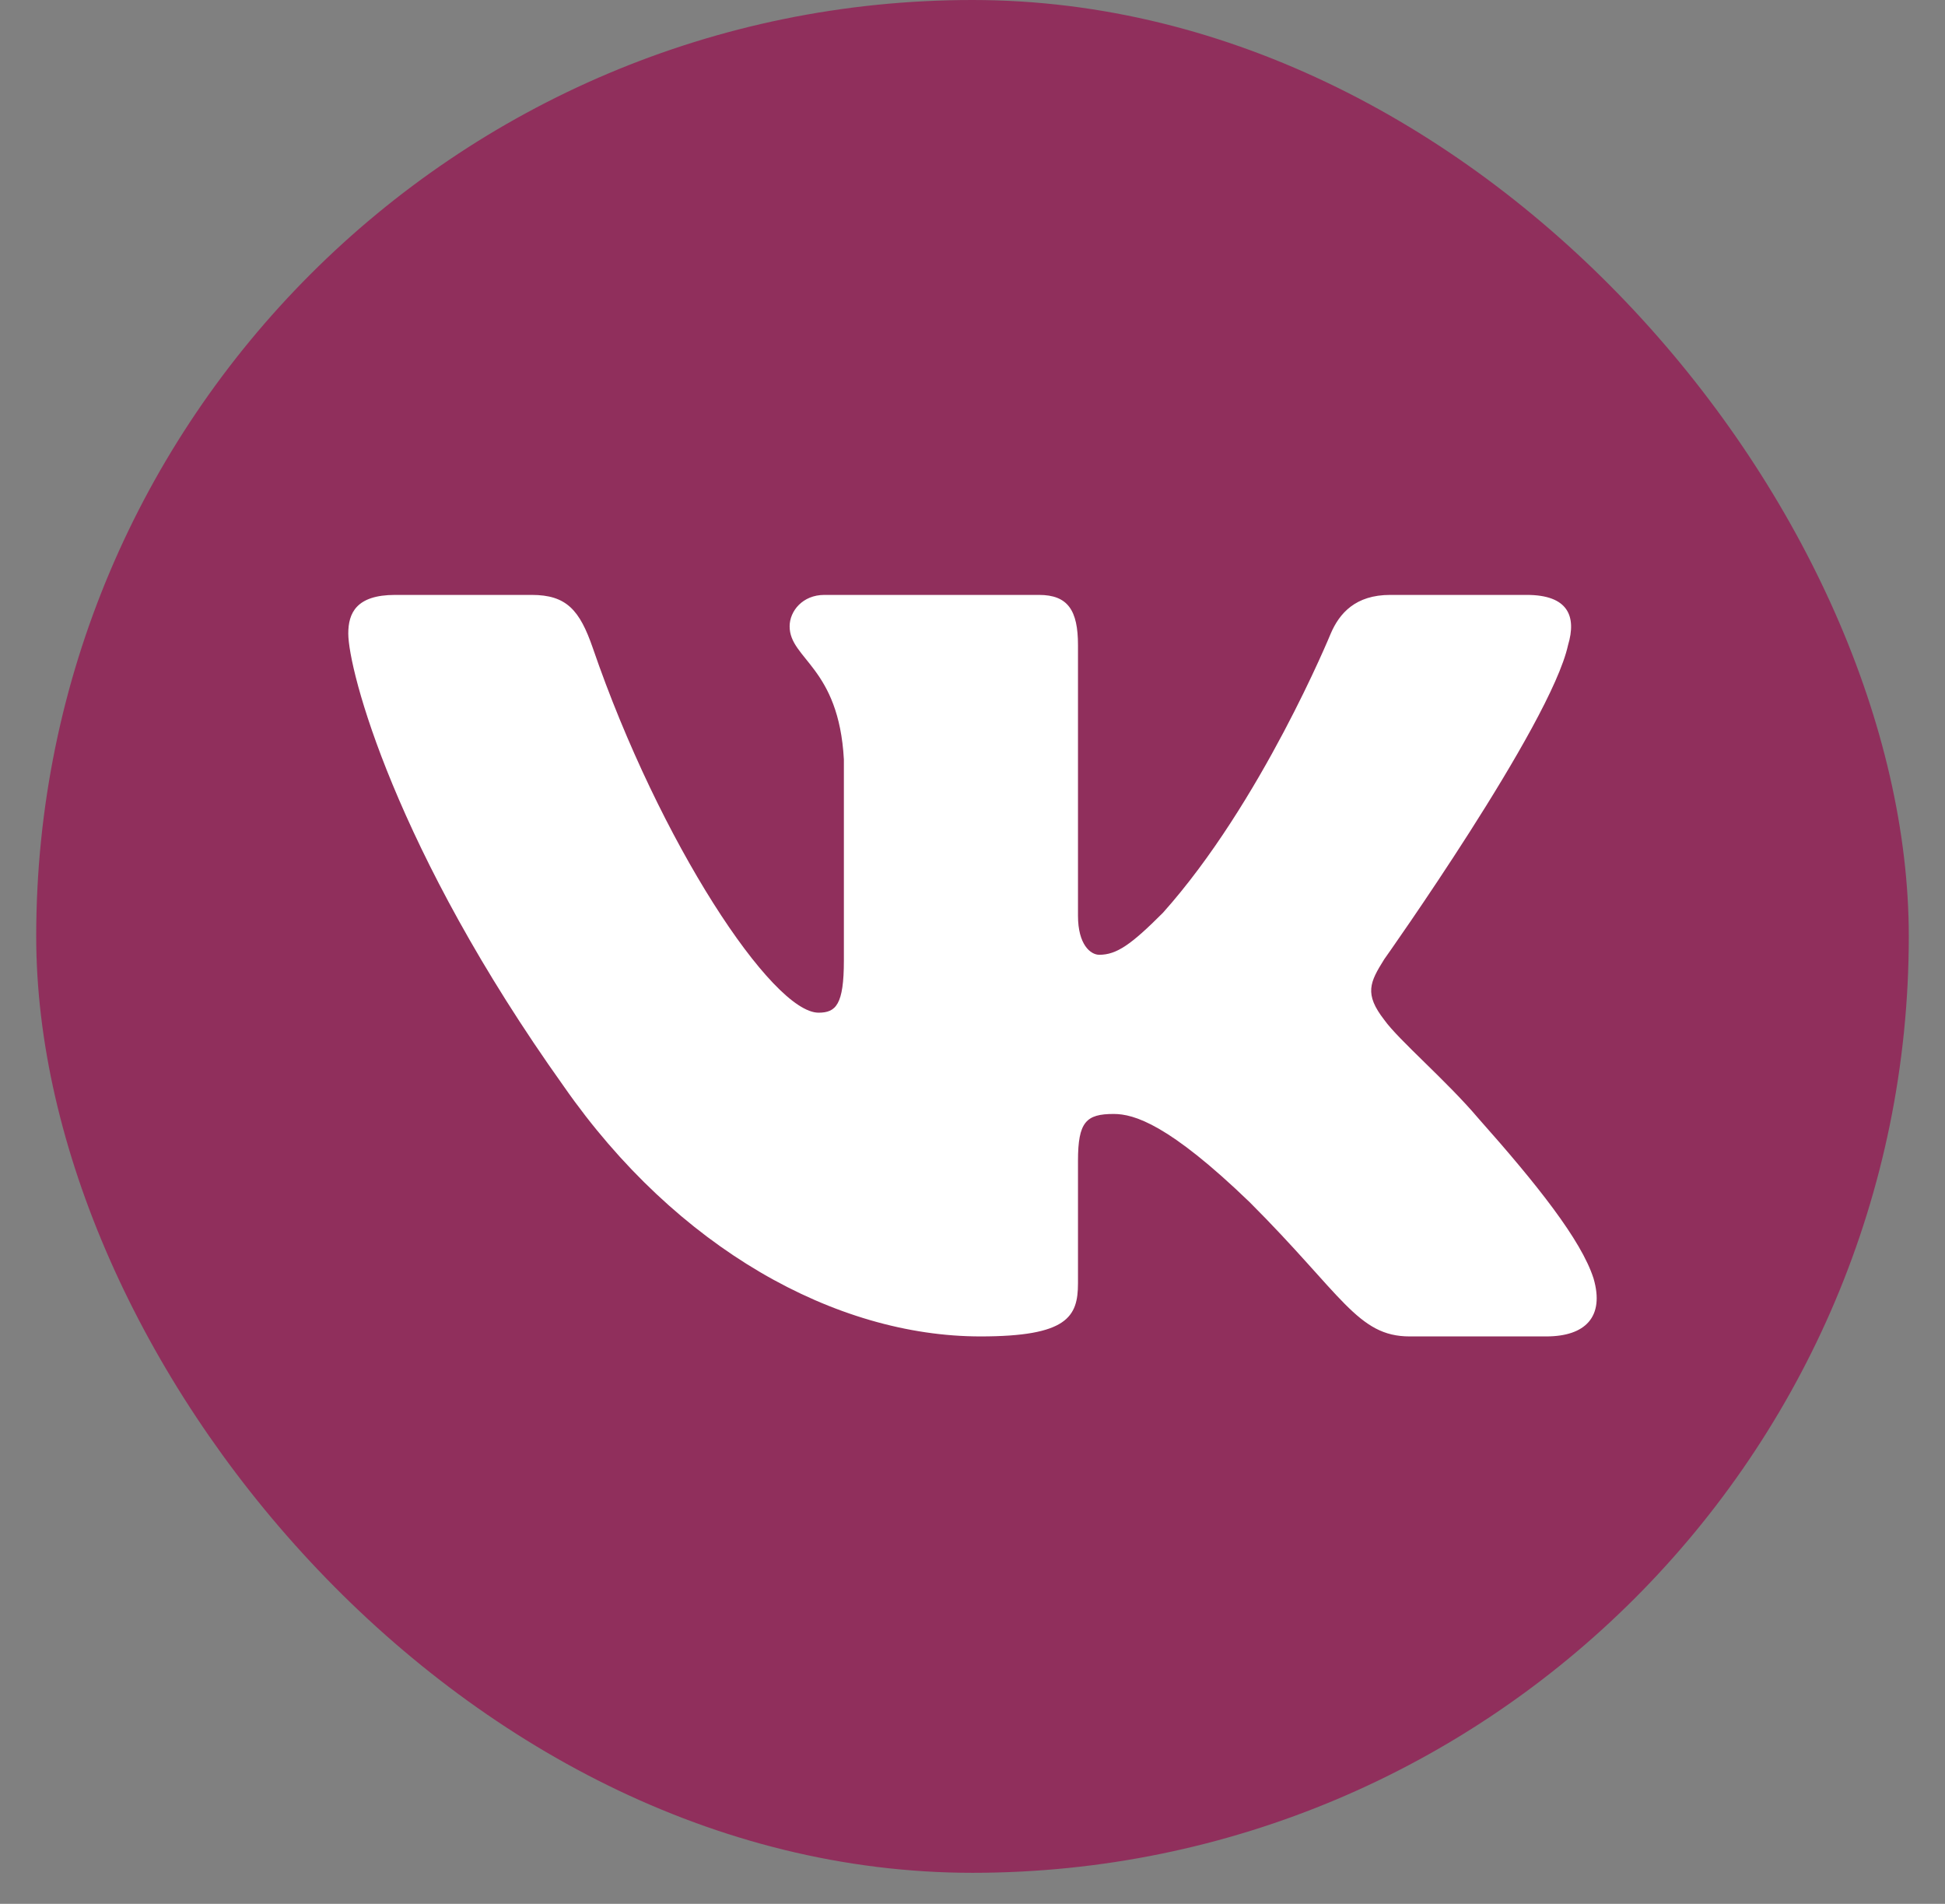
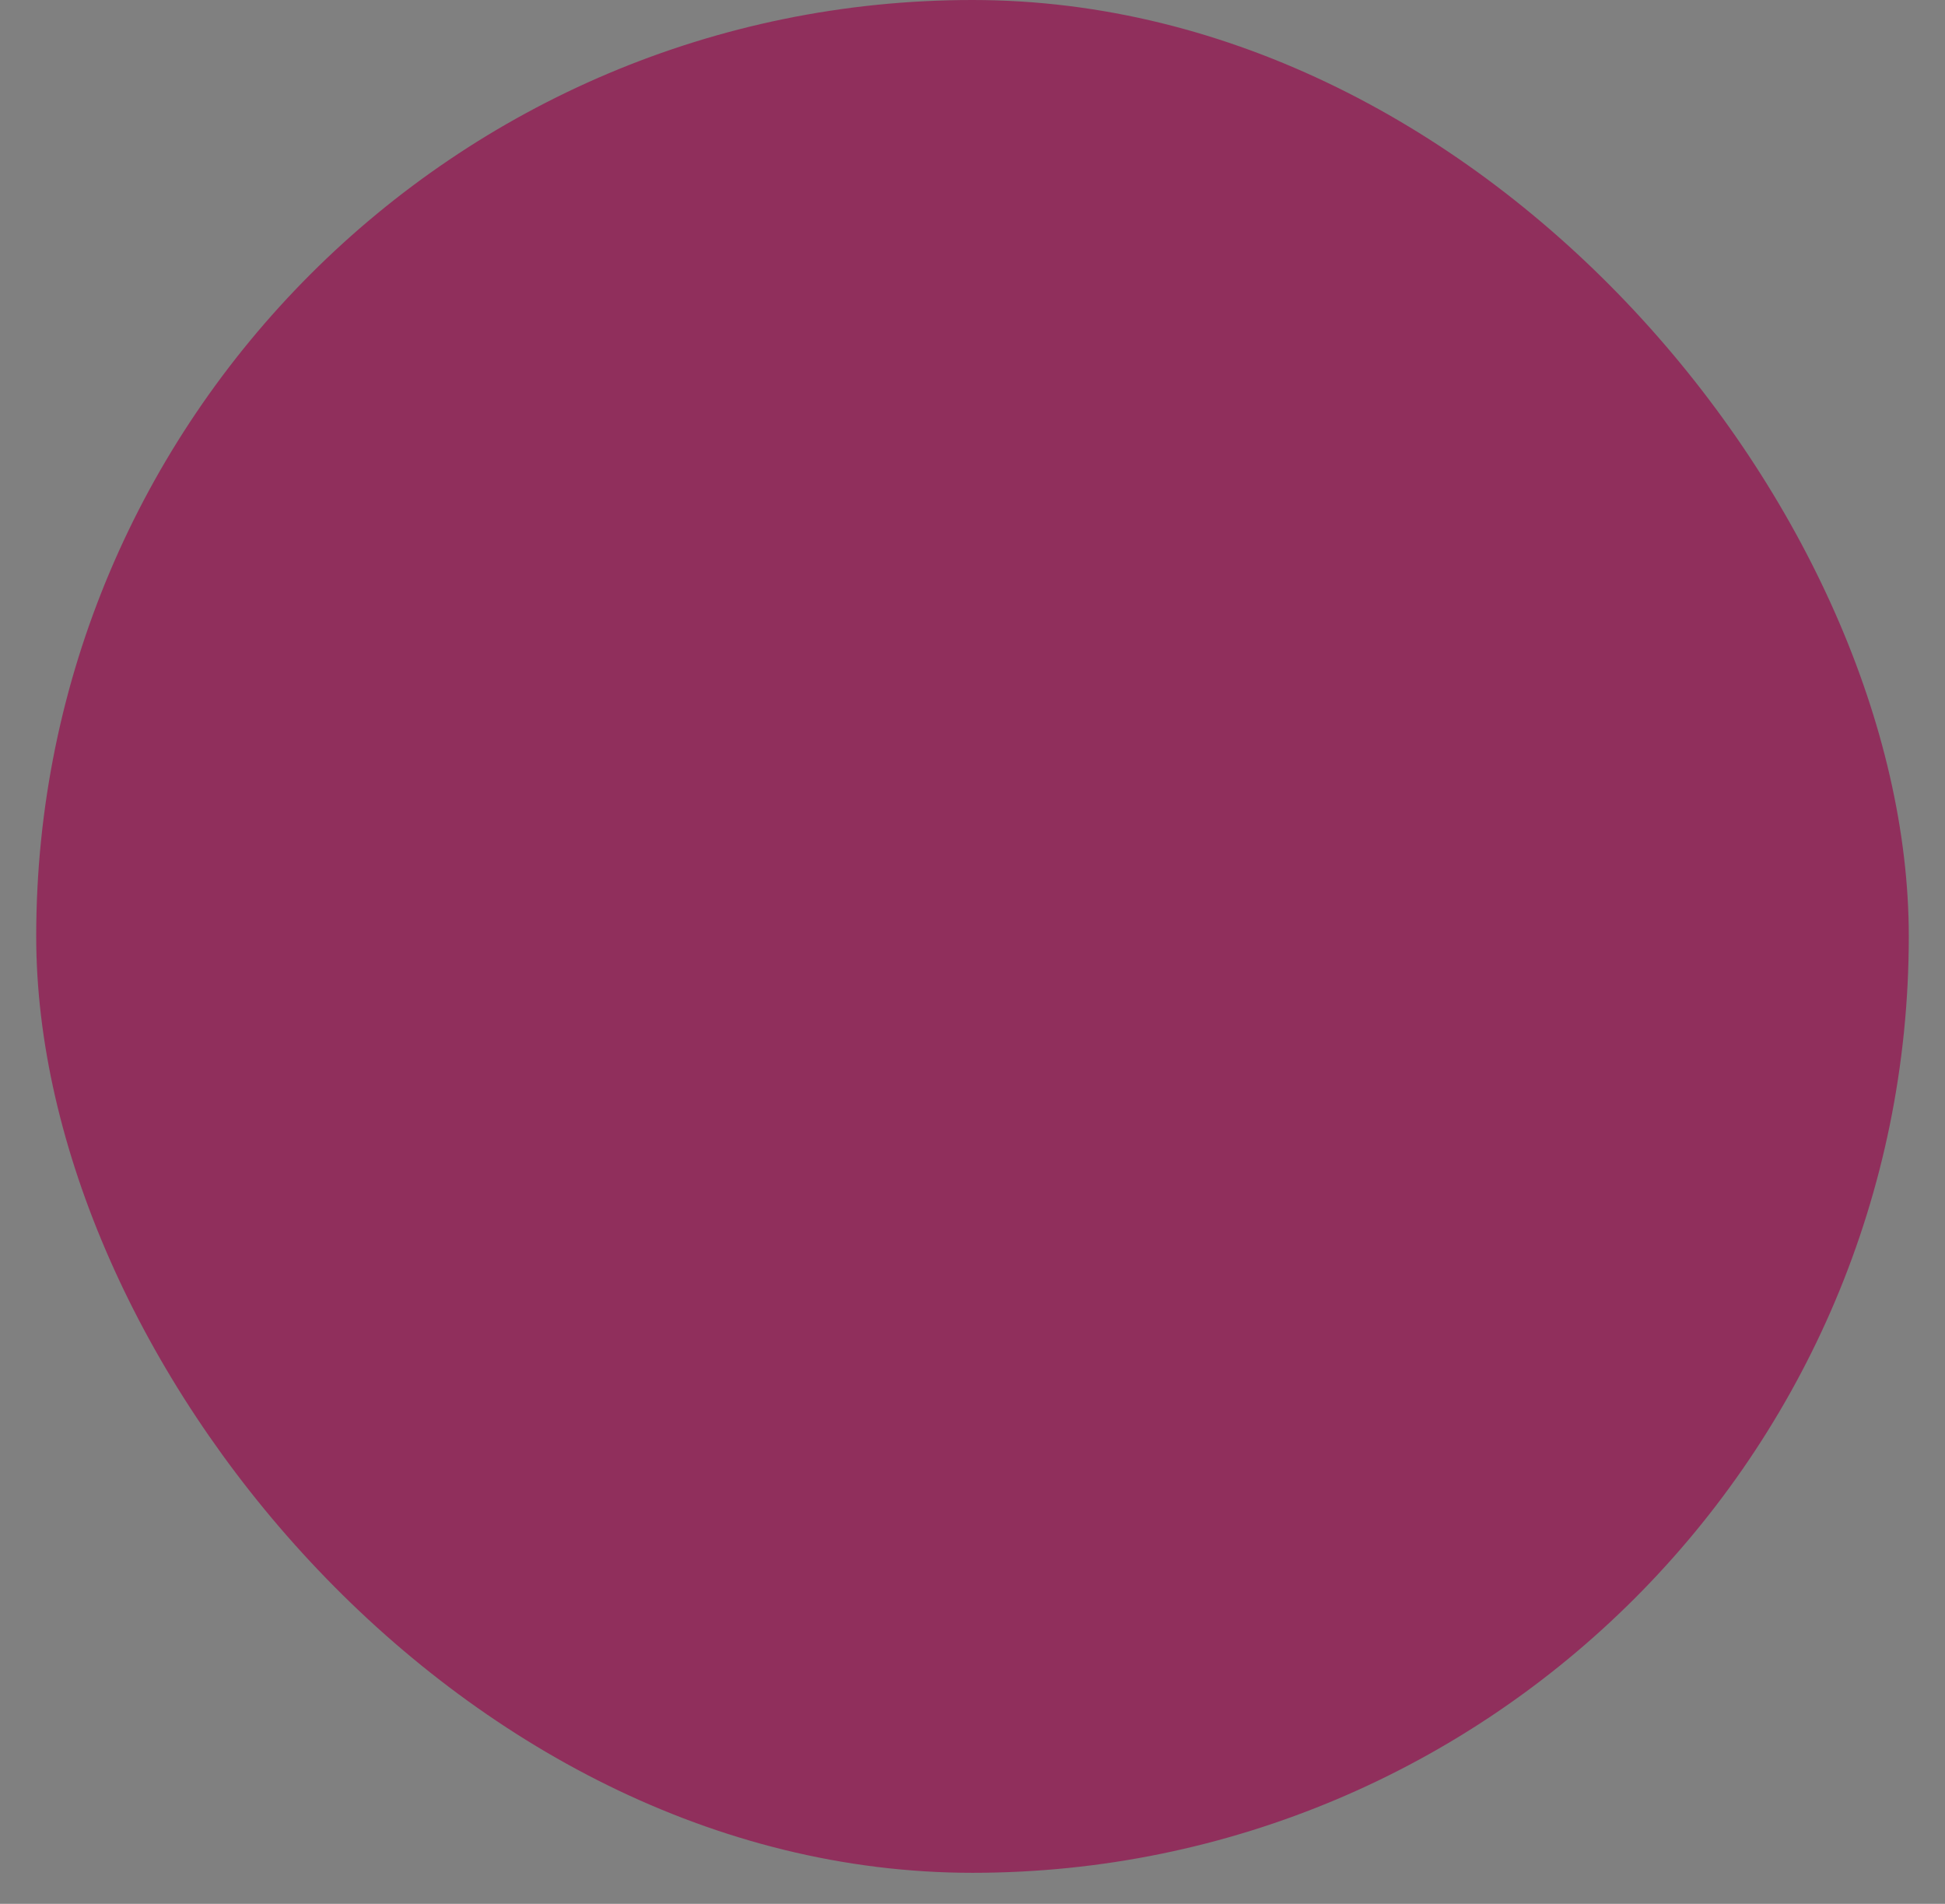
<svg xmlns="http://www.w3.org/2000/svg" width="47" height="46" viewBox="0 0 47 46" fill="none">
  <rect x="0" y="0" width="47" height="46" fill="#808080" stroke="none" />
  <rect x="0.875" width="45.25" height="45.25" rx="22.625" fill="#902F5C" />
-   <path fill-rule="evenodd" clip-rule="evenodd" d="M37.891 15.587C37.891 15.587 37.891 15.587 37.891 15.587C38.101 14.888 37.891 14.374 36.893 14.374H33.593C32.754 14.374 32.367 14.818 32.157 15.307C32.157 15.307 30.479 19.398 28.101 22.055C27.332 22.825 26.982 23.069 26.563 23.069C26.353 23.069 26.049 22.825 26.049 22.125V15.587C26.049 14.748 25.806 14.374 25.106 14.374H19.92C19.396 14.374 19.081 14.764 19.081 15.133C19.081 15.928 20.269 16.112 20.392 18.349V23.209C20.392 24.275 20.199 24.468 19.78 24.468C18.661 24.468 15.94 20.359 14.325 15.657C14.009 14.743 13.692 14.374 12.848 14.374H9.548C8.605 14.374 8.416 14.818 8.416 15.307C8.416 16.182 9.536 20.517 13.626 26.251C16.354 30.167 20.196 32.29 23.692 32.29C25.79 32.29 26.049 31.818 26.049 31.006V28.047C26.049 27.104 26.248 26.915 26.912 26.915C27.402 26.915 28.241 27.16 30.199 29.048C32.437 31.285 32.805 32.29 34.064 32.29H37.364C38.307 32.29 38.779 31.818 38.507 30.888C38.209 29.96 37.141 28.615 35.723 27.02C34.954 26.111 33.8 25.132 33.451 24.643C32.961 24.013 33.101 23.734 33.451 23.175C33.451 23.175 37.471 17.511 37.891 15.587C37.891 15.587 37.891 15.587 37.891 15.587V15.587Z" fill="white" />
</svg>